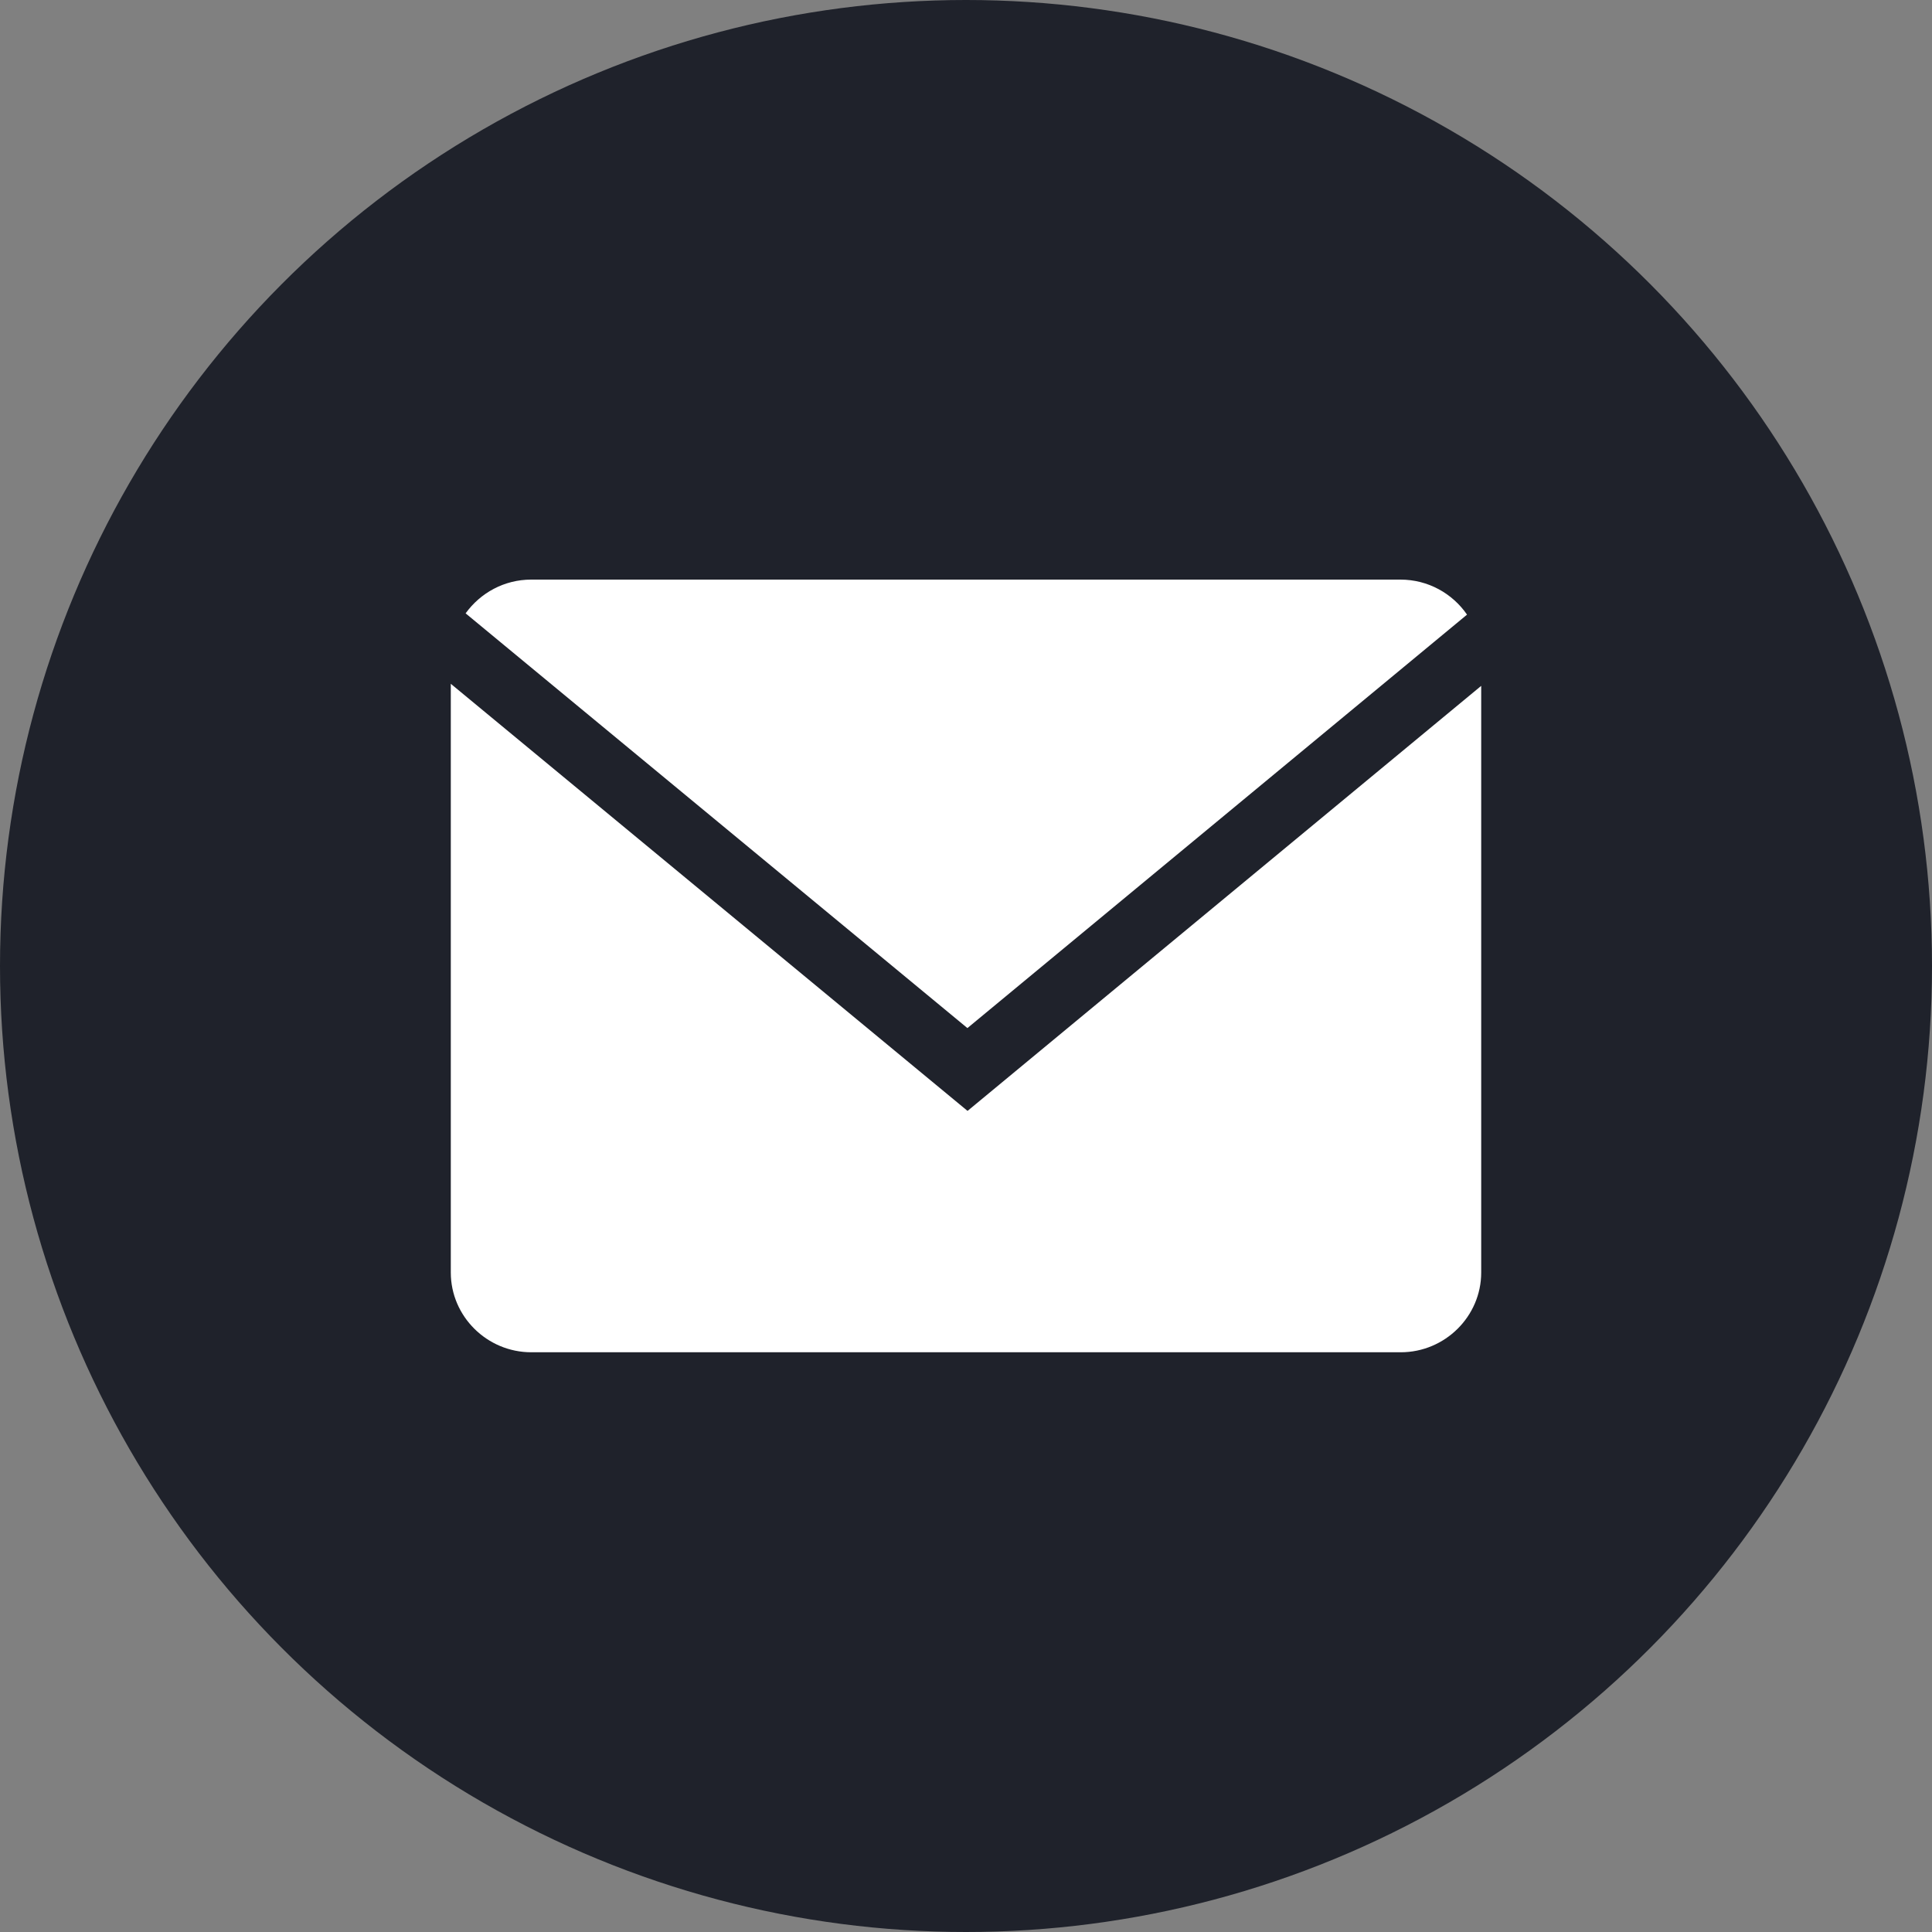
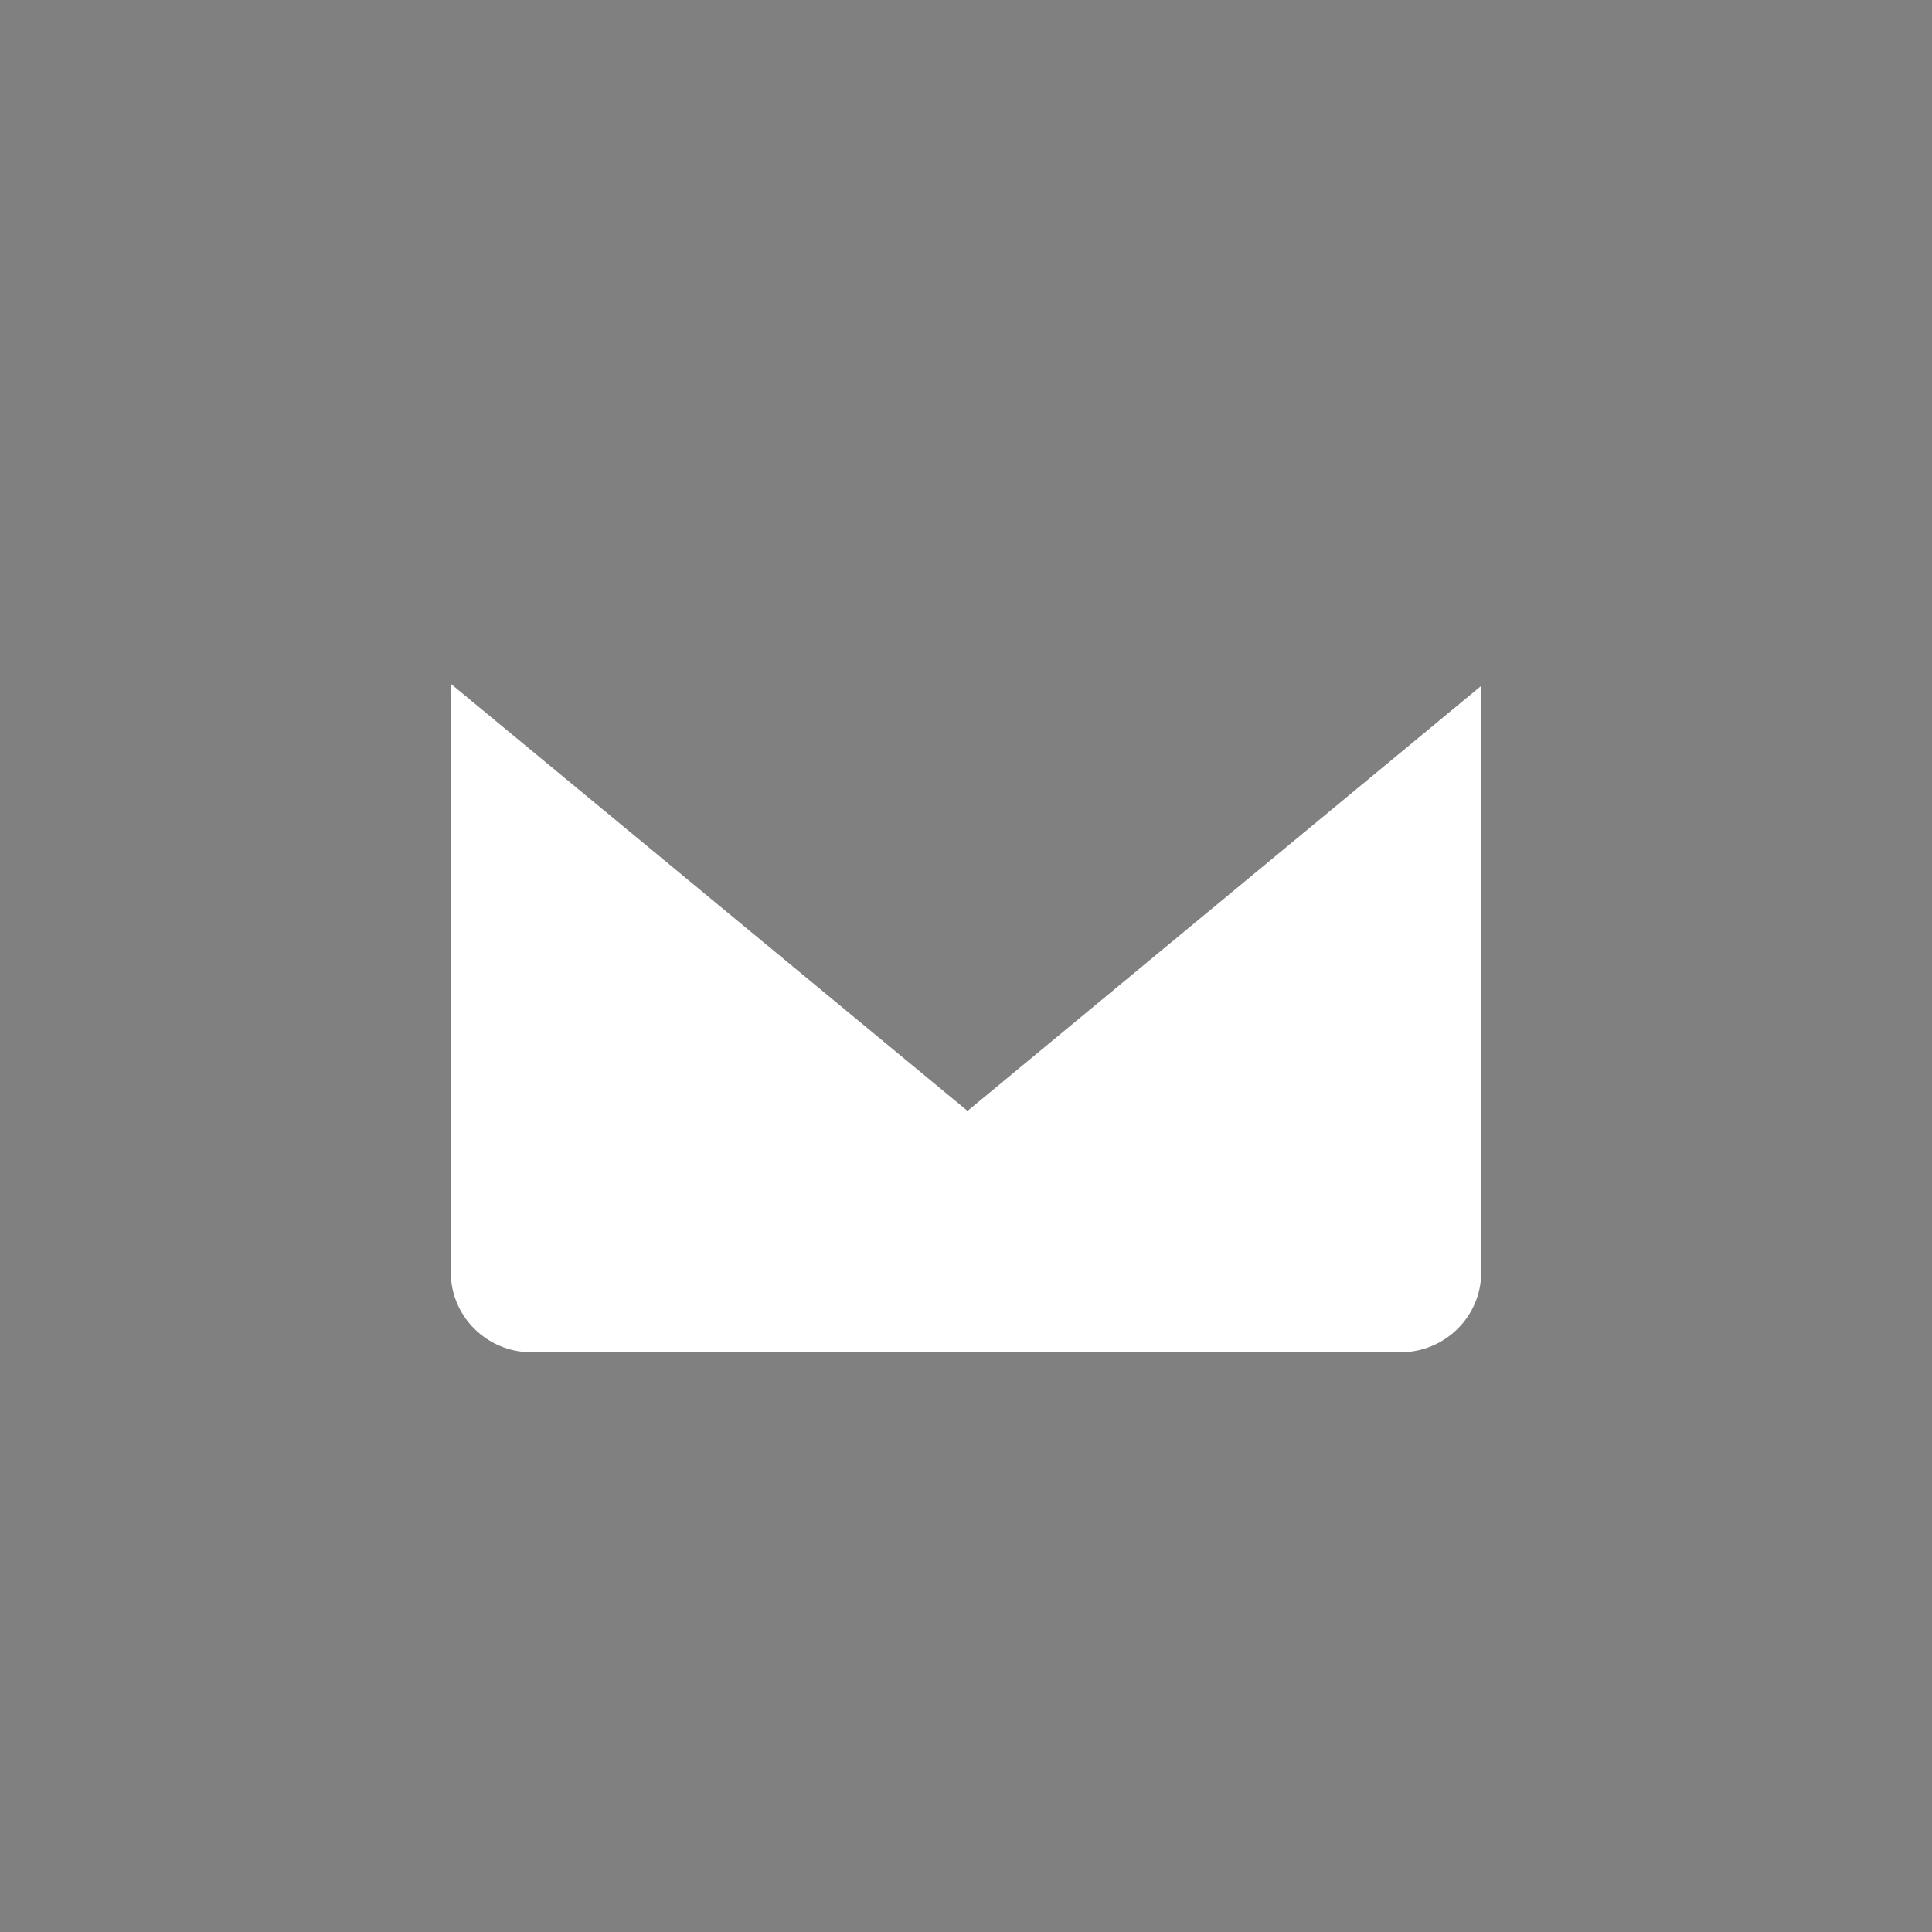
<svg xmlns="http://www.w3.org/2000/svg" width="15" height="15" viewBox="0 0 15 15" fill="none">
  <rect x="0" y="0" width="15" height="15" fill="#808080" stroke="none" />
-   <circle cx="7.5" cy="7.5" r="7.5" fill="#1F222B" />
-   <path d="M11.39 4.772C11.277 4.608 11.088 4.5 10.873 4.5H4.124C3.914 4.5 3.729 4.604 3.615 4.762L7.511 7.982L11.39 4.772Z" fill="white" />
  <path d="M3.5 5.309V9.88C3.5 10.22 3.781 10.499 4.125 10.499H10.875C11.219 10.499 11.5 10.22 11.5 9.88V5.325L7.512 8.625L3.5 5.309Z" fill="white" />
</svg>